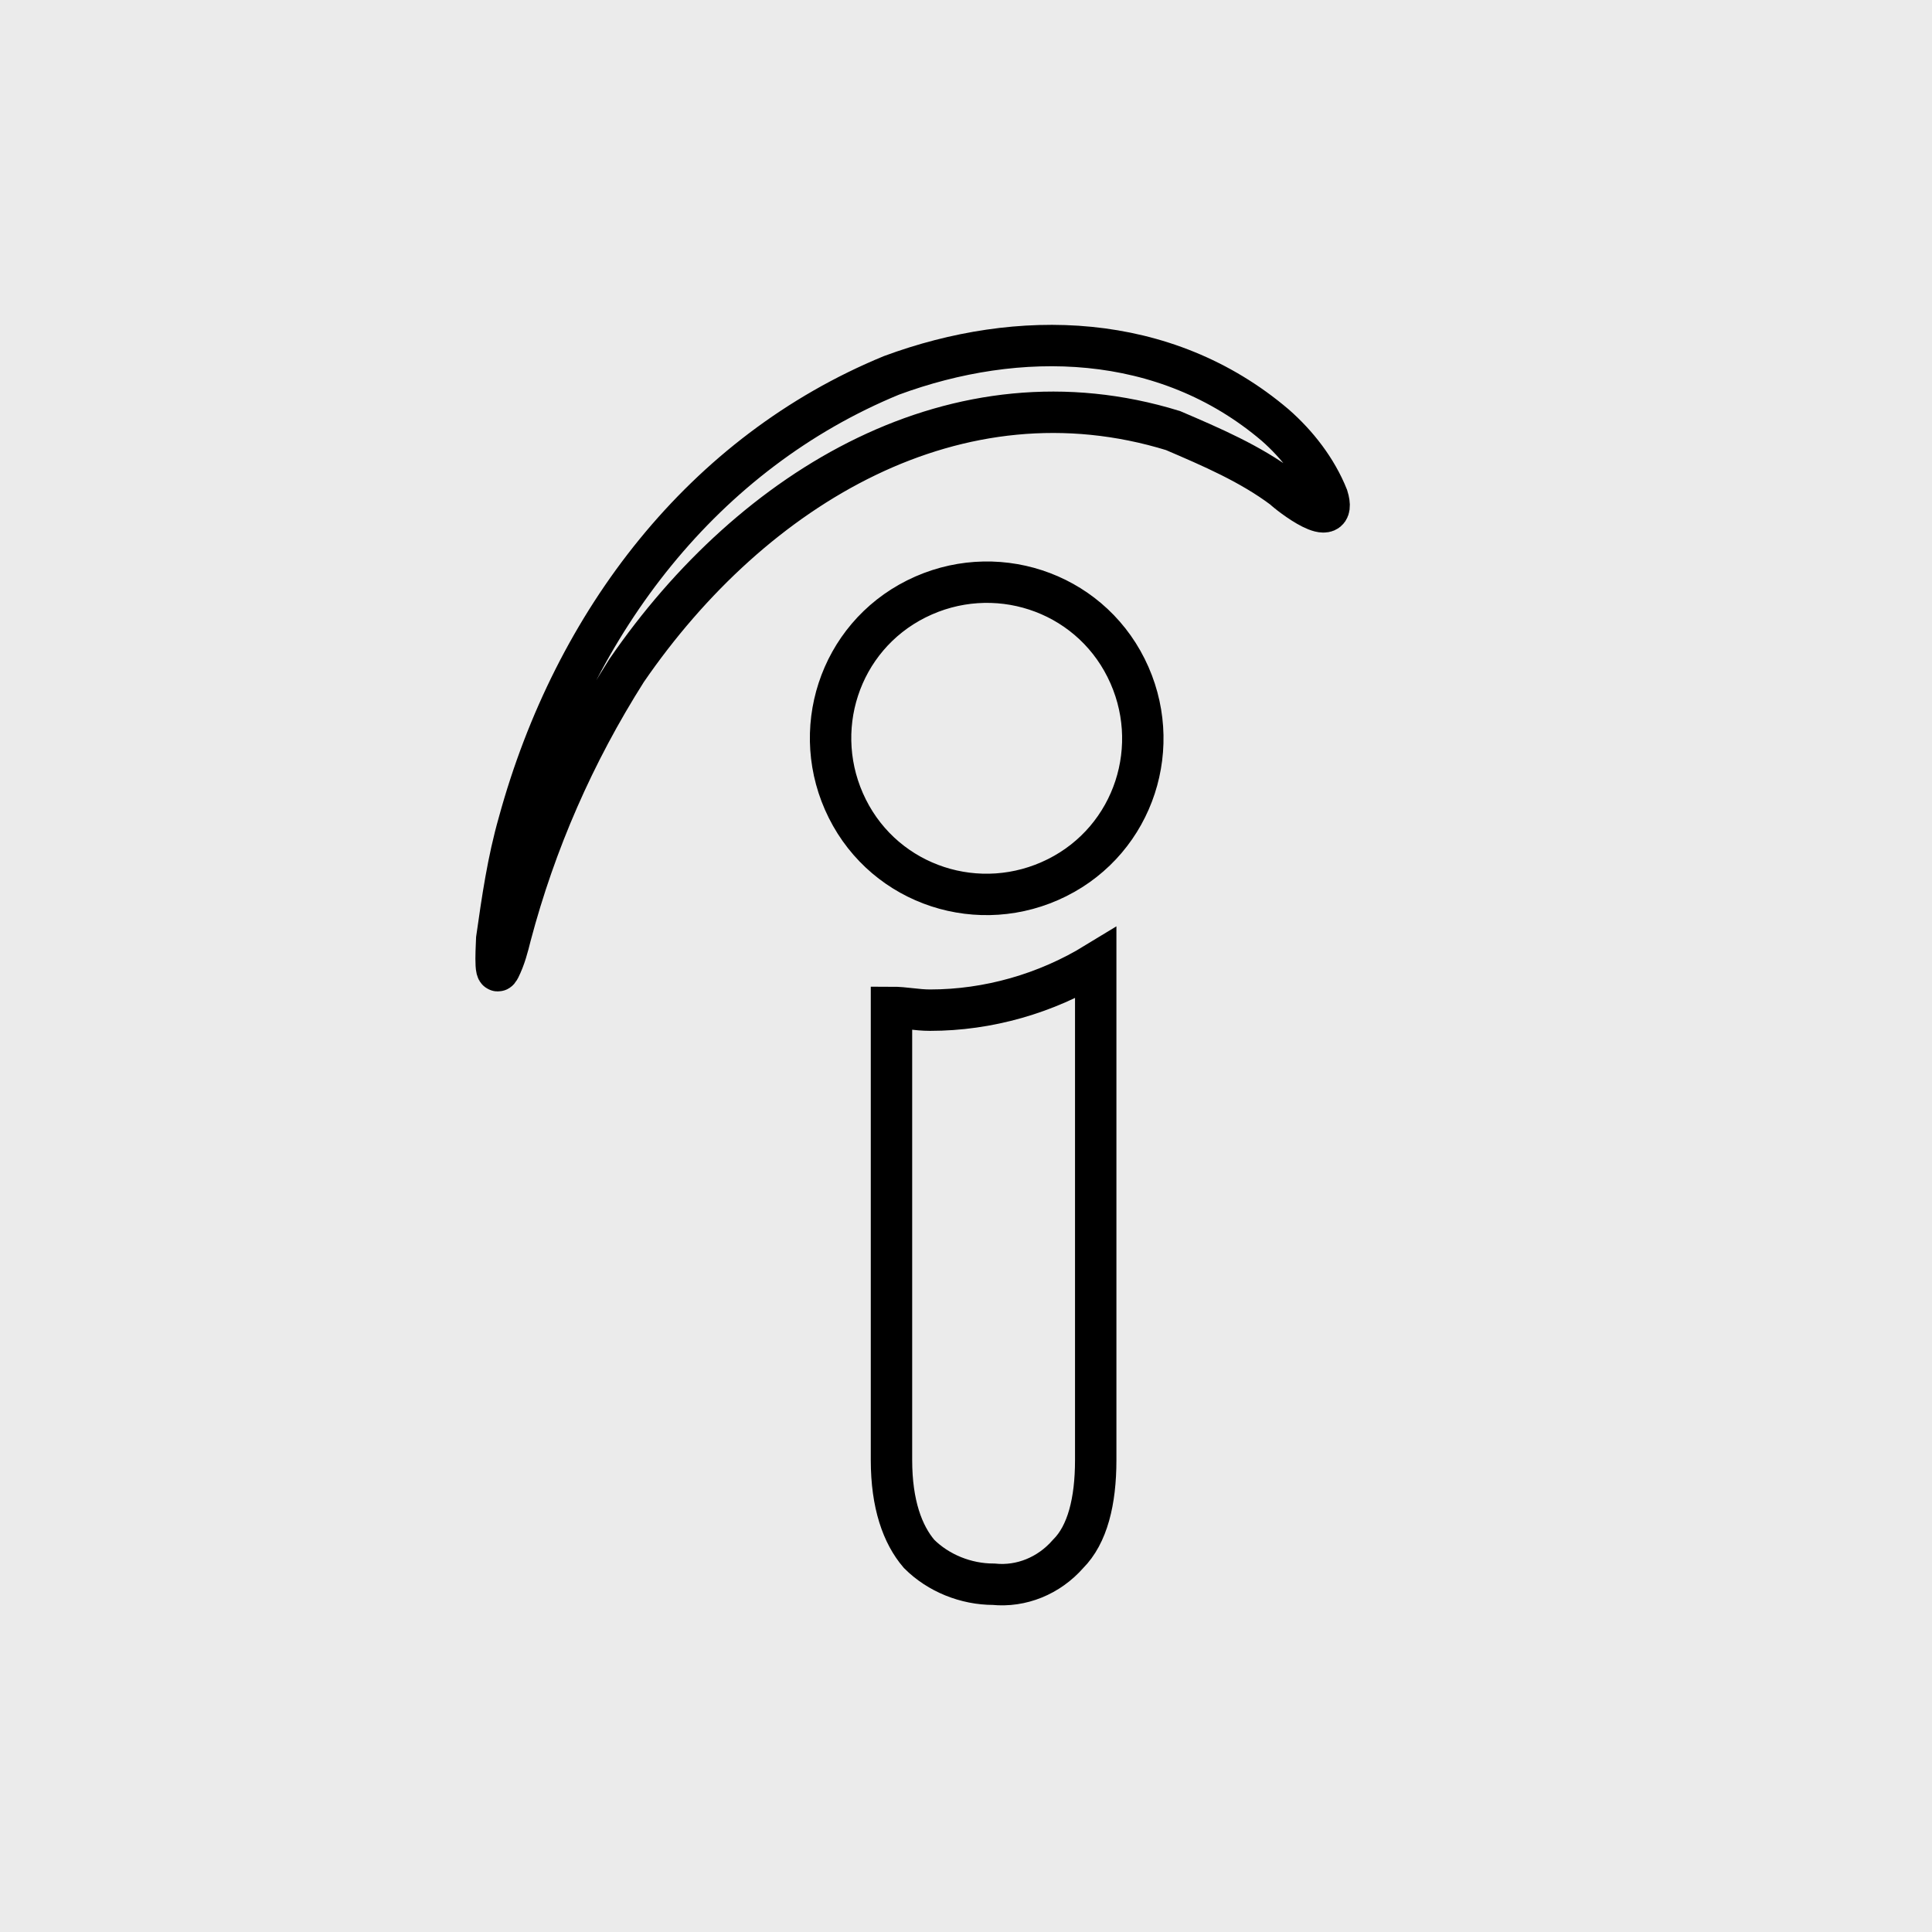
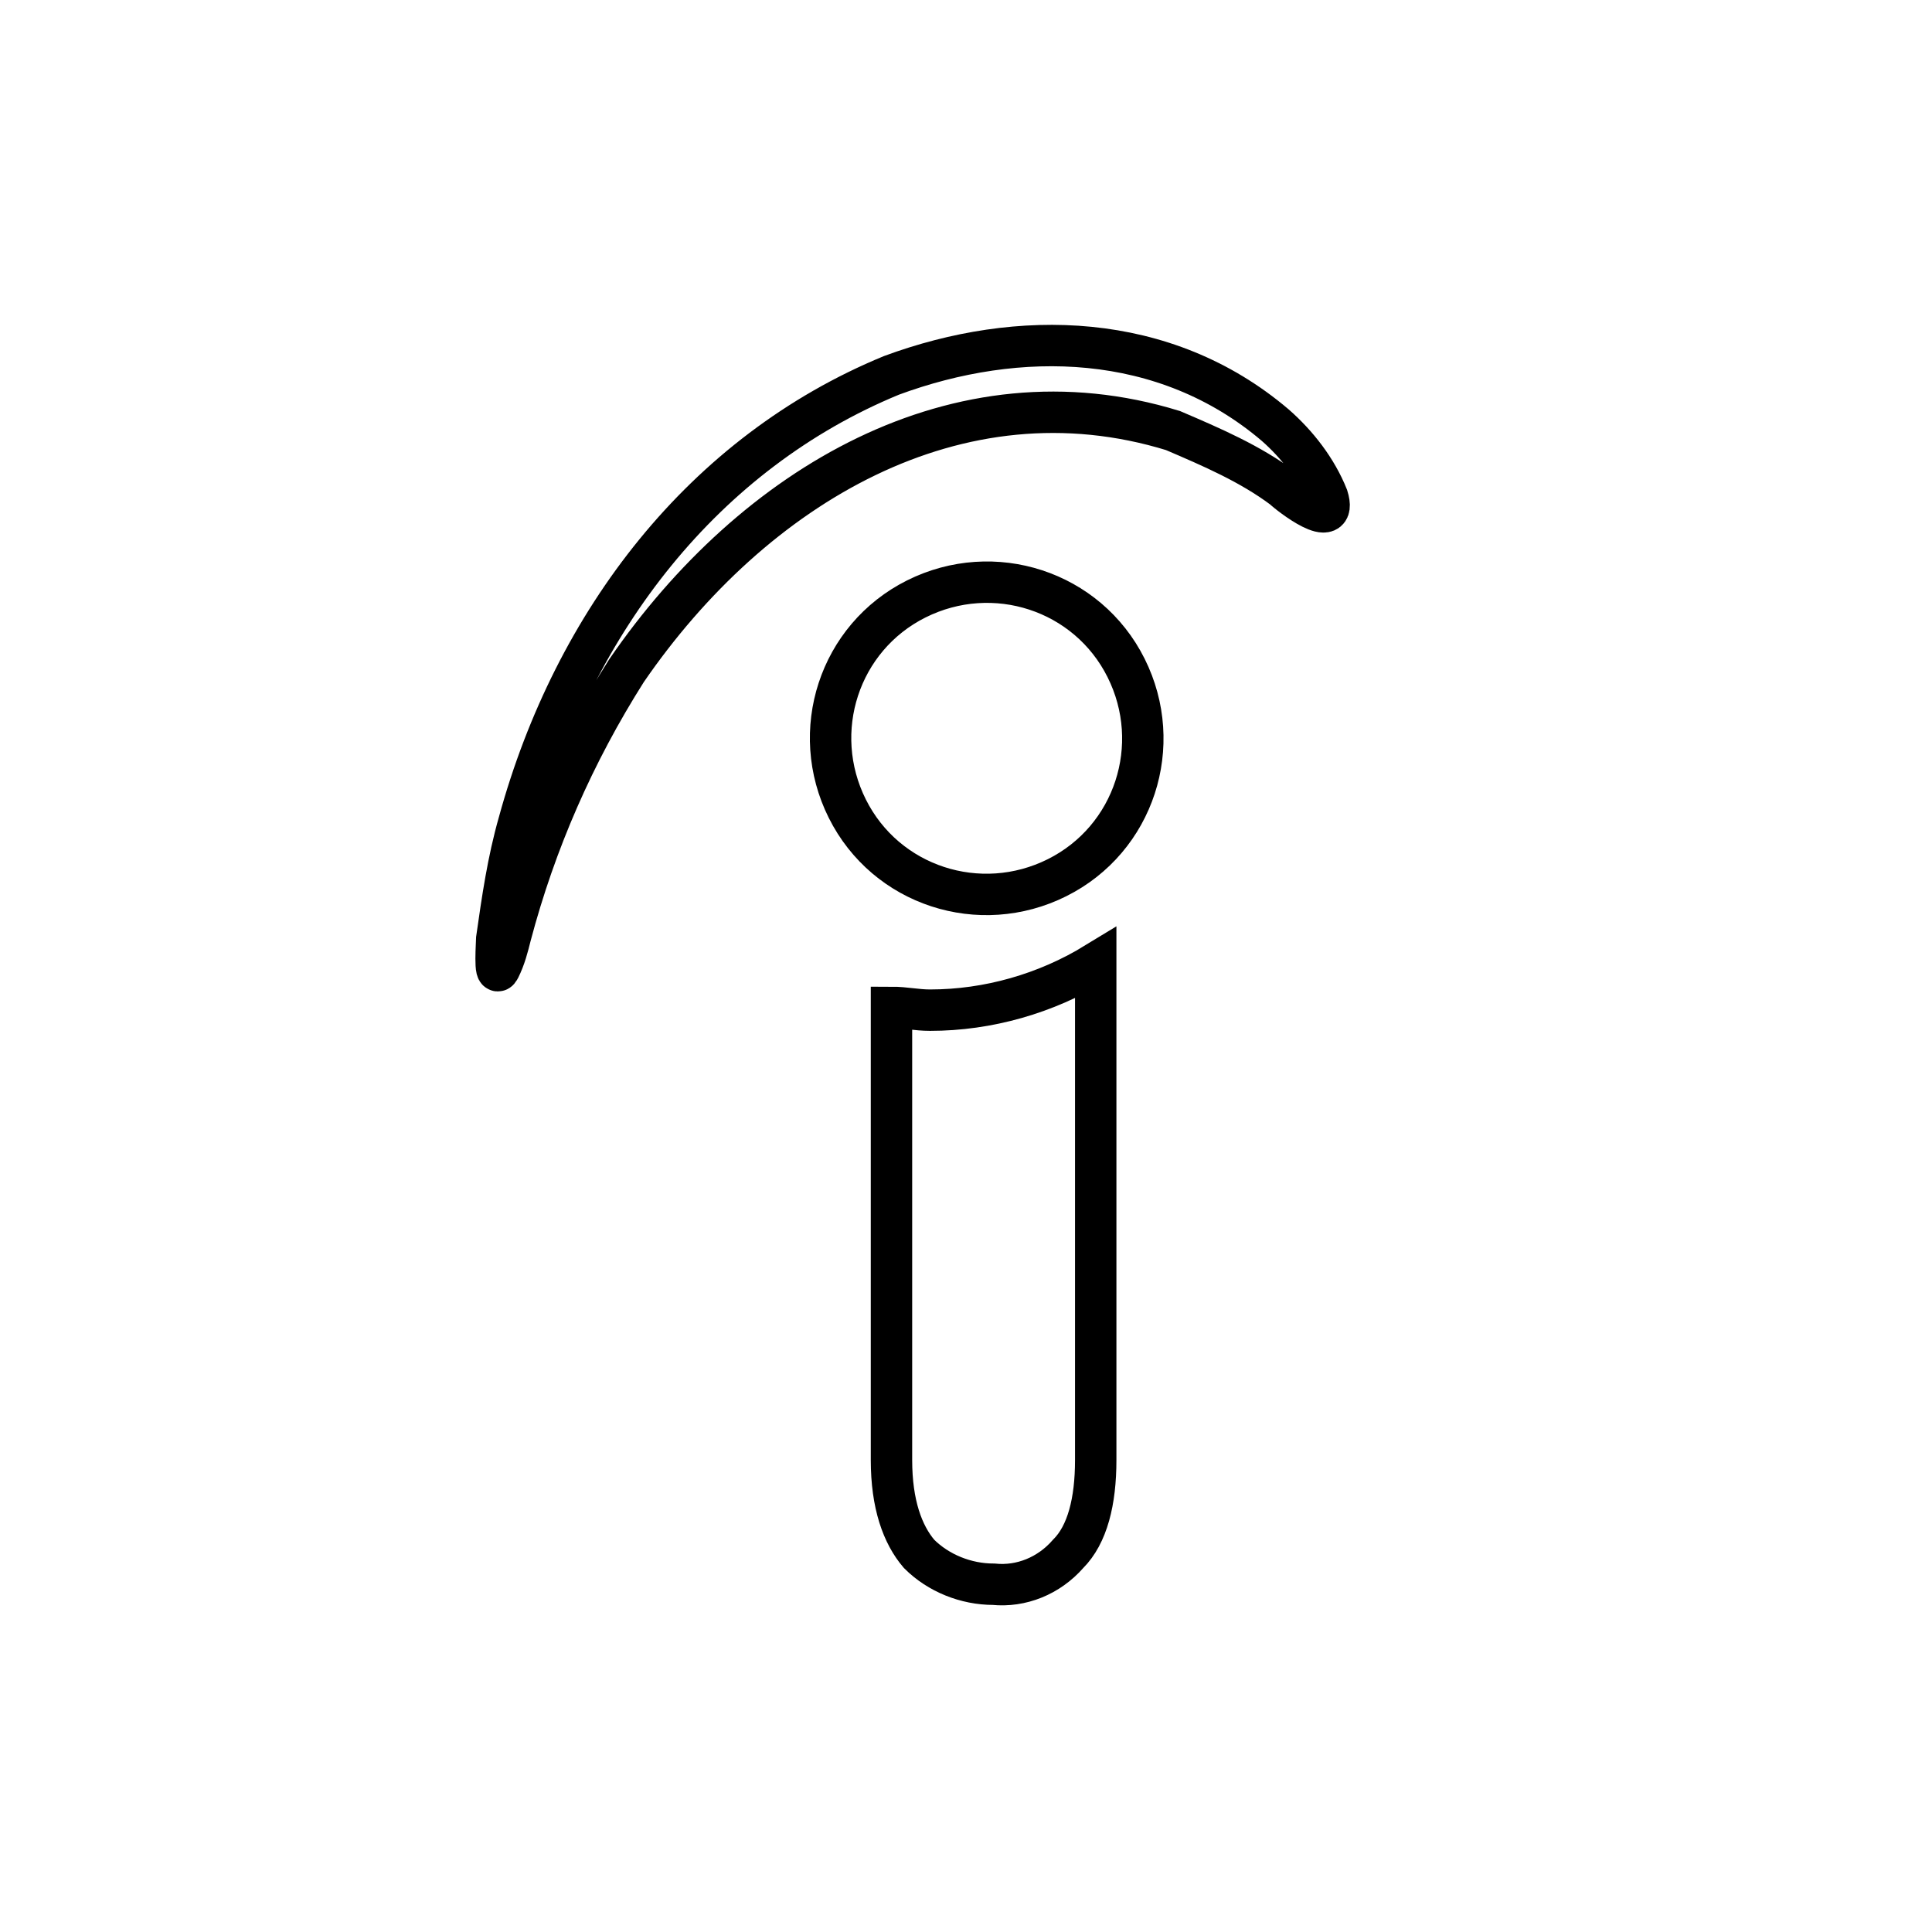
<svg xmlns="http://www.w3.org/2000/svg" version="1.1" id="Layer_1" x="0px" y="0px" viewBox="0 0 70 70" style="enable-background:new 0 0 70 70;" xml:space="preserve">
  <style type="text/css">
	.st0{opacity:8.000000e-02;enable-background:new    ;}
	.st1{fill:none;stroke:#000000;stroke-width:1.5;stroke-miterlimit:10;}
</style>
-   <rect class="st0" width="70" height="70" />
  <path class="st1" d="M38.3,31.8c-2.8,1.4-6.2,0.3-7.6-2.5s-0.3-6.2,2.5-7.6s6.2-0.3,7.6,2.5c0,0,0,0,0,0  C42.2,27,41.1,30.4,38.3,31.8C38.3,31.8,38.3,31.8,38.3,31.8L38.3,31.8z M32.3,13.6c4.6-1.7,9.9-1.6,13.9,1.8  c0.8,0.7,1.5,1.6,1.9,2.6c0.4,1.3-1.4-0.1-1.6-0.3c-1.2-0.9-2.6-1.5-4-2.1c-7.8-2.4-15.2,2-19.8,8.7c-1.9,3-3.3,6.2-4.2,9.6  c-0.1,0.4-0.2,0.8-0.4,1.2c-0.2,0.4-0.1-1-0.1-1.1c0.2-1.4,0.4-2.8,0.8-4.2C20.8,22.5,25.5,16.4,32.3,13.6L32.3,13.6z M32.3,52.9  V36.5c0.5,0,0.9,0.1,1.4,0.1c2.1,0,4.2-0.6,6-1.7v18c0,1.5-0.3,2.7-1,3.4c-0.7,0.8-1.7,1.2-2.7,1.1c-1,0-2-0.4-2.7-1.1  C32.7,55.6,32.3,54.5,32.3,52.9L32.3,52.9z" />
</svg>